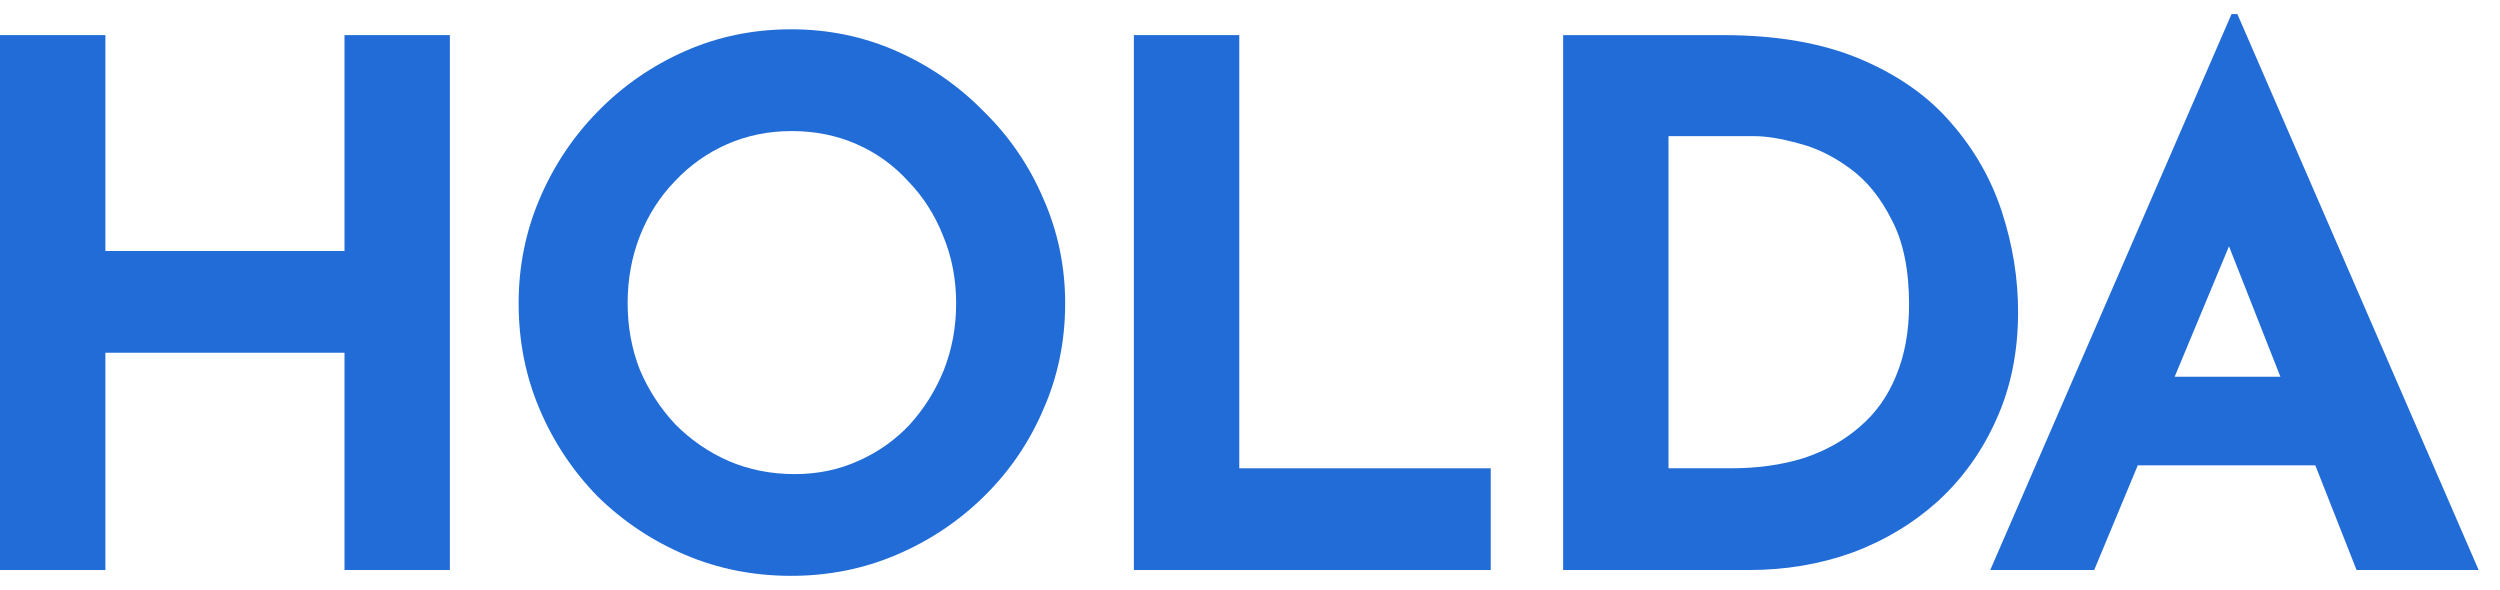
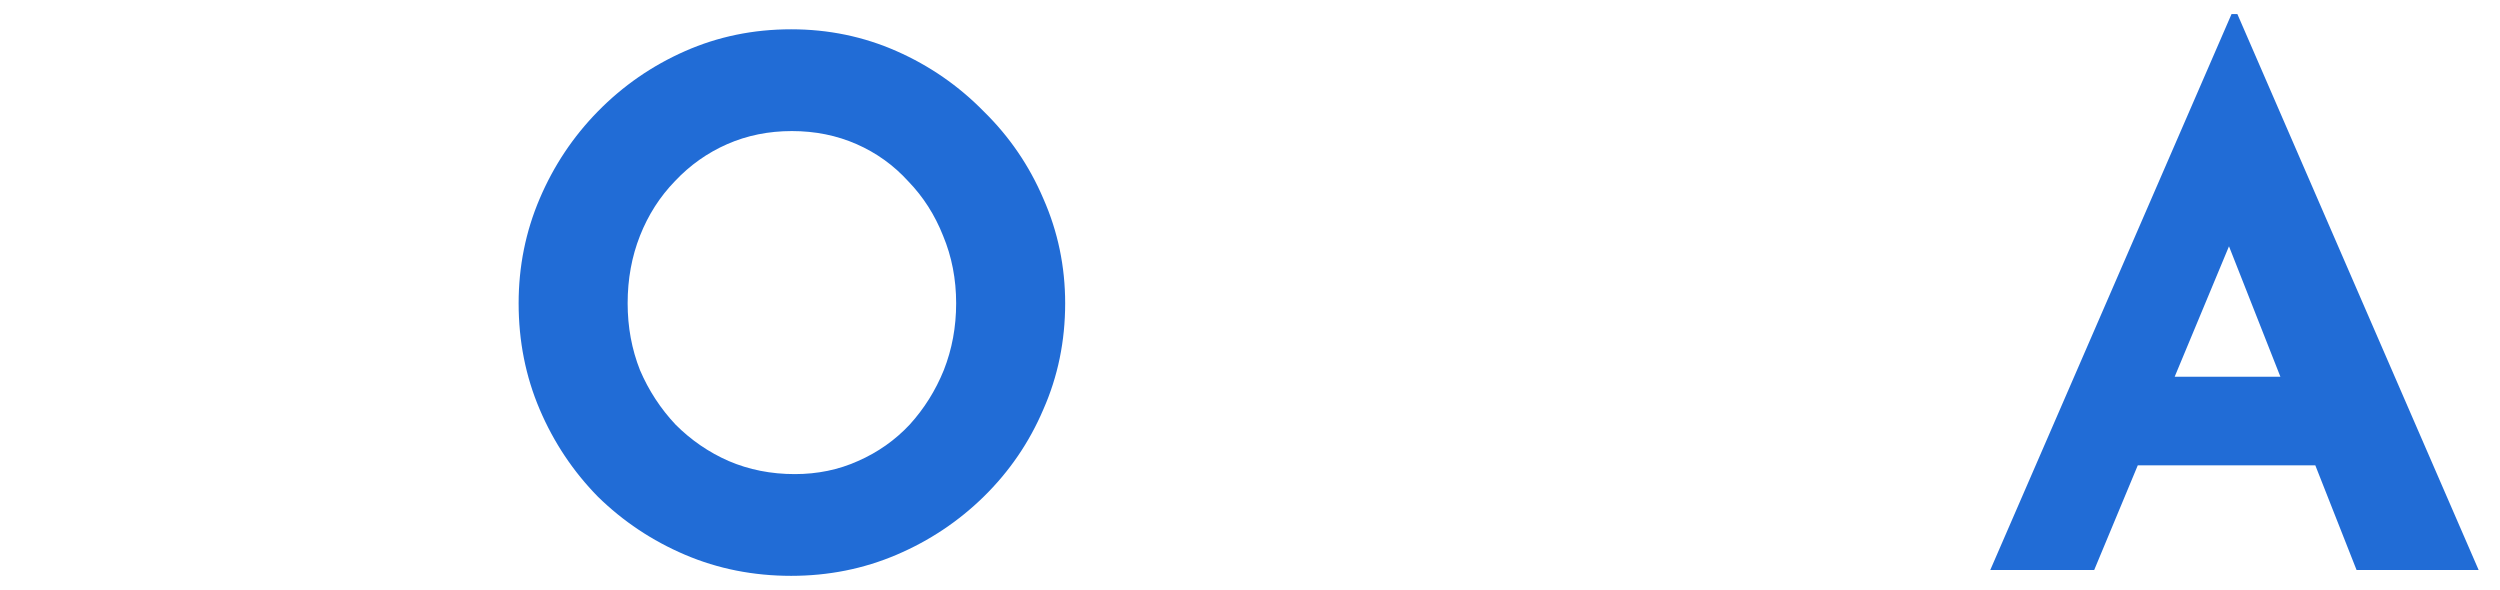
<svg xmlns="http://www.w3.org/2000/svg" width="89" height="21" viewBox="0 0 89 21" fill="none">
-   <path d="M16.015 1.25V20.293H12.264V12.557H3.752V20.293H0V1.25H3.752V8.935H12.264V1.25H16.015Z" fill="#216CD6" />
  <path d="M18.463 10.797C18.463 9.487 18.713 8.245 19.213 7.072C19.713 5.899 20.404 4.864 21.283 3.967C22.18 3.053 23.215 2.337 24.388 1.82C25.561 1.302 26.82 1.043 28.165 1.043C29.494 1.043 30.744 1.302 31.917 1.82C33.09 2.337 34.125 3.053 35.022 3.967C35.936 4.864 36.643 5.899 37.143 7.072C37.661 8.245 37.92 9.487 37.92 10.797C37.92 12.143 37.661 13.402 37.143 14.575C36.643 15.748 35.936 16.783 35.022 17.68C34.125 18.559 33.09 19.25 31.917 19.75C30.744 20.25 29.494 20.5 28.165 20.5C26.82 20.5 25.561 20.25 24.388 19.75C23.215 19.25 22.18 18.559 21.283 17.68C20.404 16.783 19.713 15.748 19.213 14.575C18.713 13.402 18.463 12.143 18.463 10.797ZM22.344 10.797C22.344 11.643 22.491 12.436 22.784 13.178C23.094 13.902 23.517 14.549 24.052 15.118C24.604 15.67 25.233 16.102 25.94 16.412C26.665 16.723 27.45 16.878 28.295 16.878C29.105 16.878 29.856 16.723 30.546 16.412C31.253 16.102 31.865 15.67 32.383 15.118C32.9 14.549 33.306 13.902 33.599 13.178C33.892 12.436 34.039 11.643 34.039 10.797C34.039 9.935 33.883 9.133 33.573 8.391C33.28 7.65 32.866 7.003 32.331 6.451C31.814 5.882 31.201 5.442 30.494 5.131C29.787 4.821 29.019 4.666 28.191 4.666C27.363 4.666 26.596 4.821 25.889 5.131C25.181 5.442 24.56 5.882 24.026 6.451C23.491 7.003 23.077 7.65 22.784 8.391C22.491 9.133 22.344 9.935 22.344 10.797Z" fill="#216CD6" />
-   <path d="M40.366 1.25H44.118V16.671H53.07V20.293H40.366V1.25Z" fill="#216CD6" />
-   <path d="M55.648 20.293V1.25H61.34C63.254 1.25 64.884 1.535 66.23 2.104C67.575 2.673 68.653 3.432 69.464 4.381C70.292 5.33 70.896 6.39 71.275 7.563C71.654 8.736 71.844 9.918 71.844 11.108C71.844 12.522 71.585 13.799 71.068 14.937C70.568 16.058 69.878 17.024 68.998 17.835C68.118 18.628 67.101 19.241 65.945 19.672C64.79 20.086 63.565 20.293 62.271 20.293H55.648ZM59.399 16.671H61.624C62.573 16.671 63.435 16.55 64.212 16.308C64.988 16.05 65.652 15.679 66.204 15.196C66.773 14.713 67.204 14.109 67.498 13.385C67.808 12.643 67.963 11.798 67.963 10.849C67.963 9.607 67.756 8.598 67.342 7.822C66.946 7.029 66.445 6.416 65.842 5.985C65.255 5.554 64.651 5.261 64.031 5.105C63.41 4.933 62.883 4.847 62.452 4.847H59.399V16.671Z" fill="#216CD6" />
  <path d="M70.853 20.293L79.443 0.5H79.65L88.24 20.293H83.894L78.408 6.373L81.125 4.51L74.553 20.293H70.853ZM76.727 13.411H82.445L83.764 16.567H75.562L76.727 13.411Z" fill="#216CD6" />
</svg>